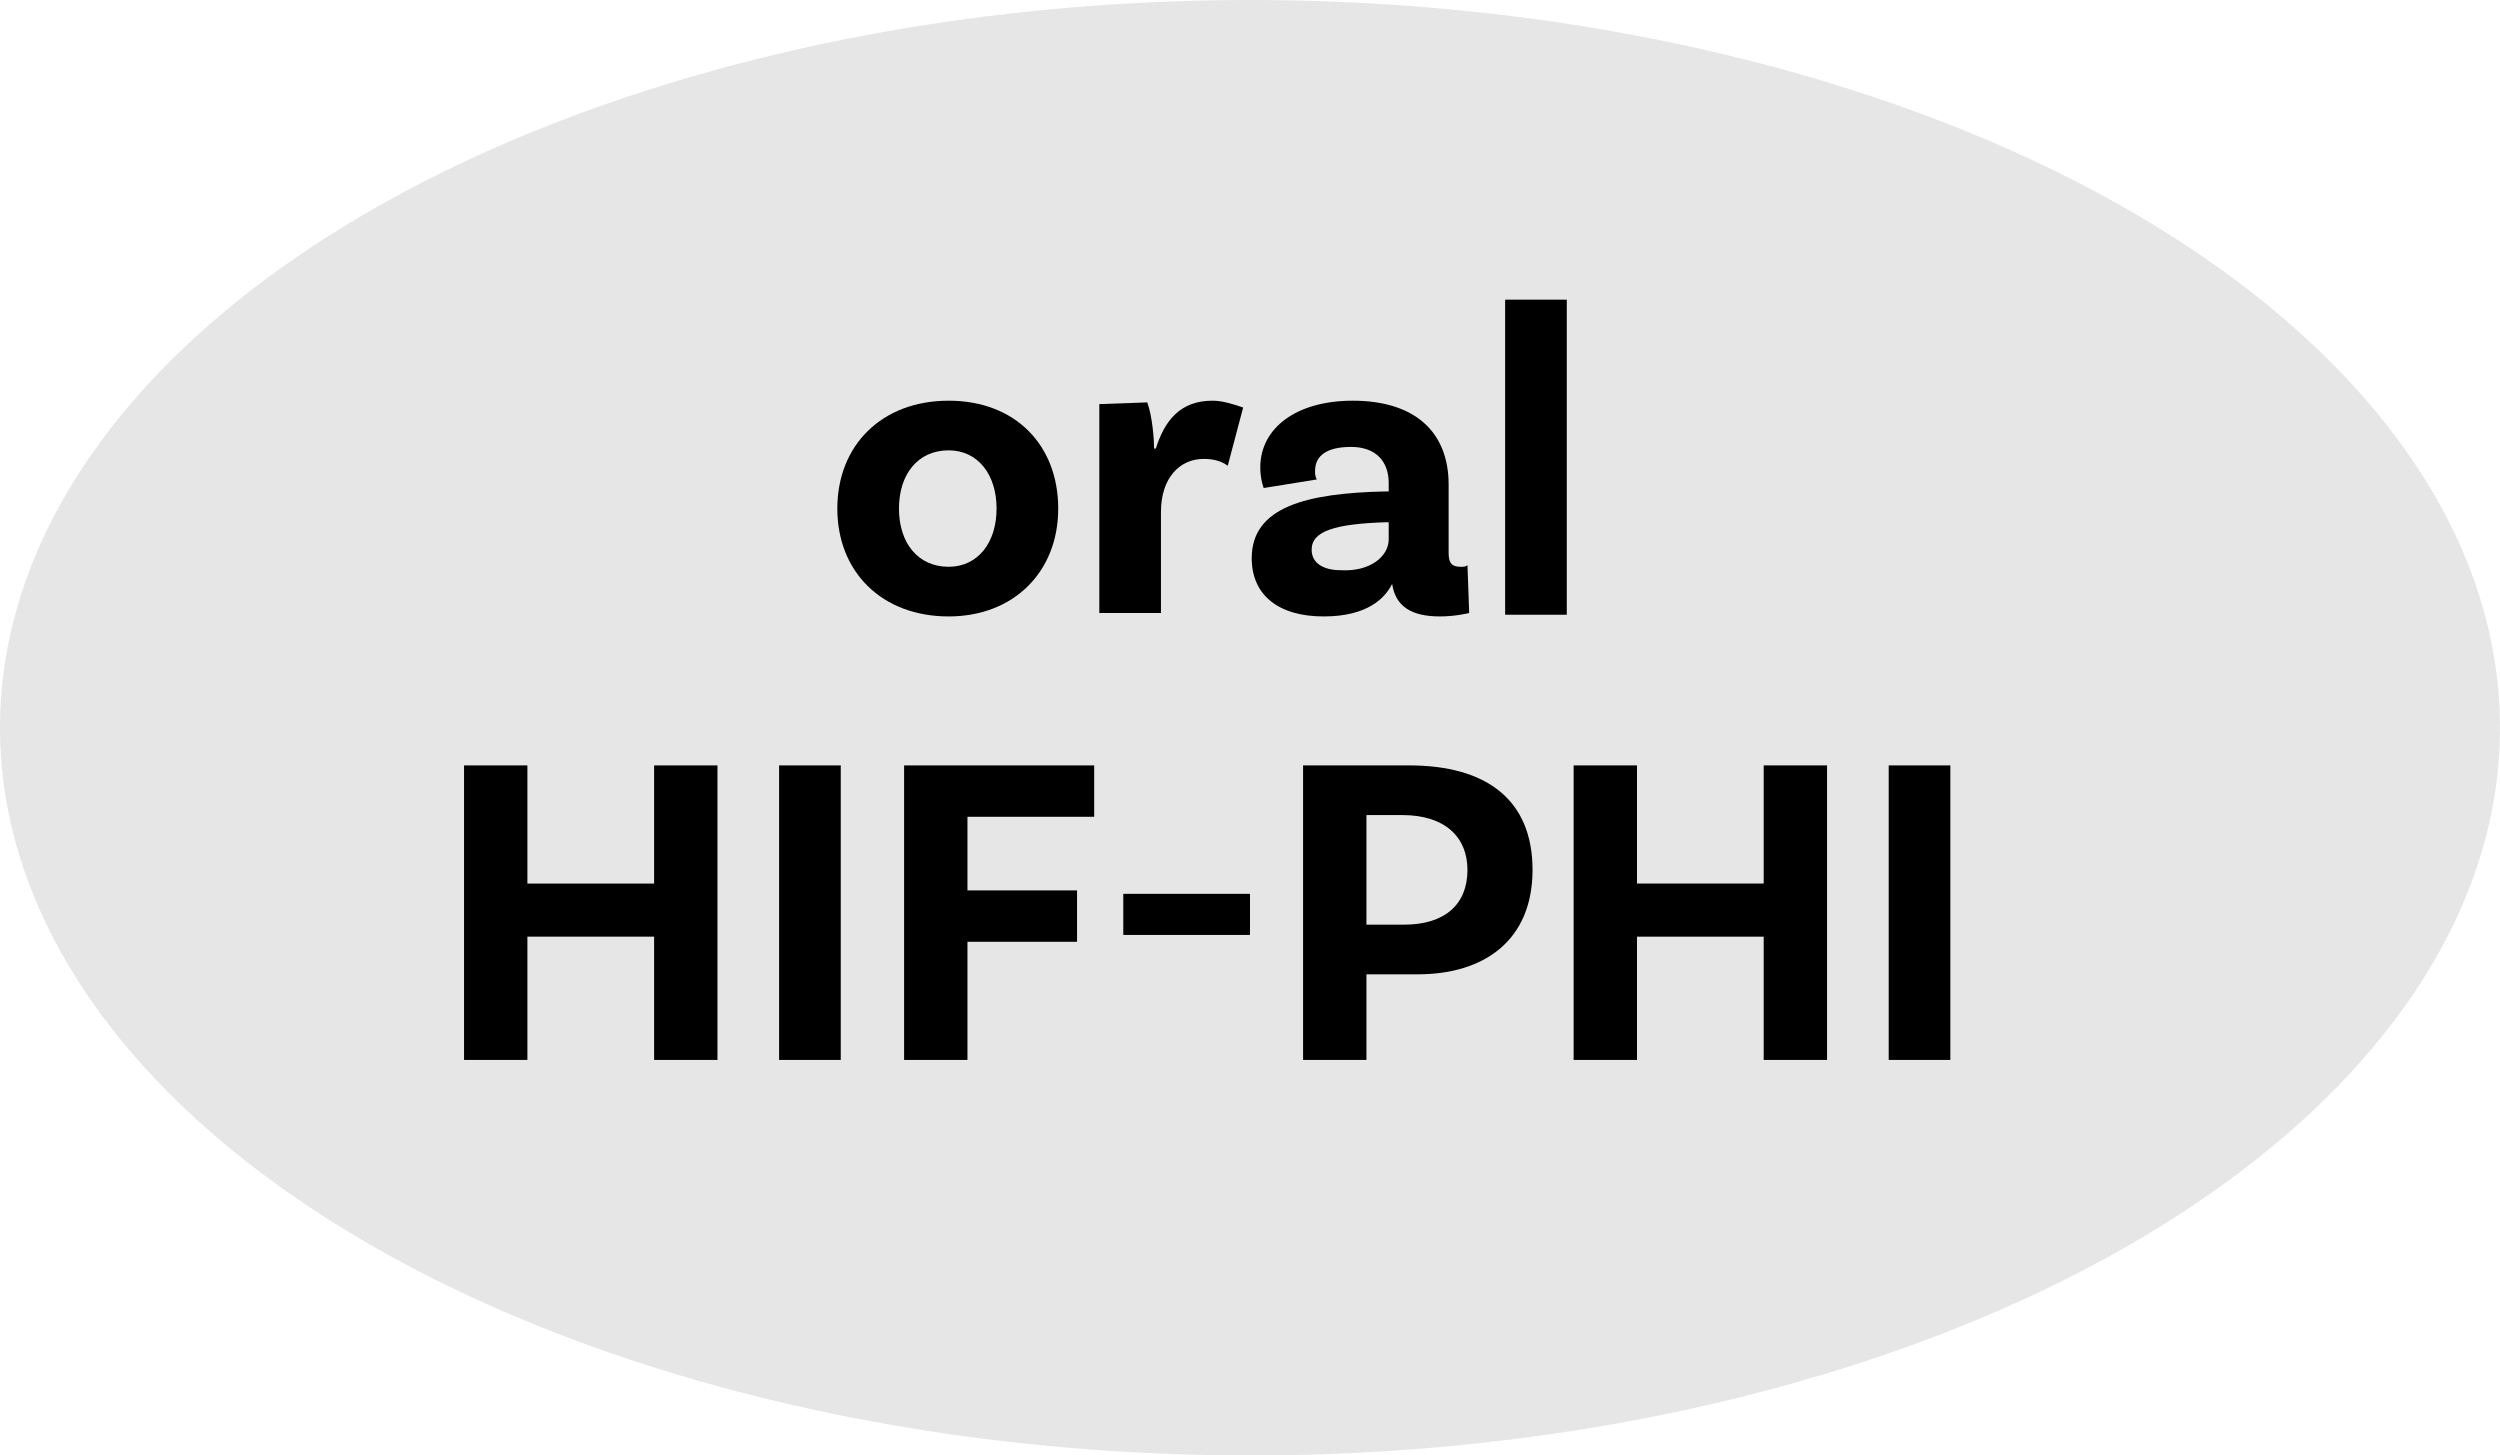
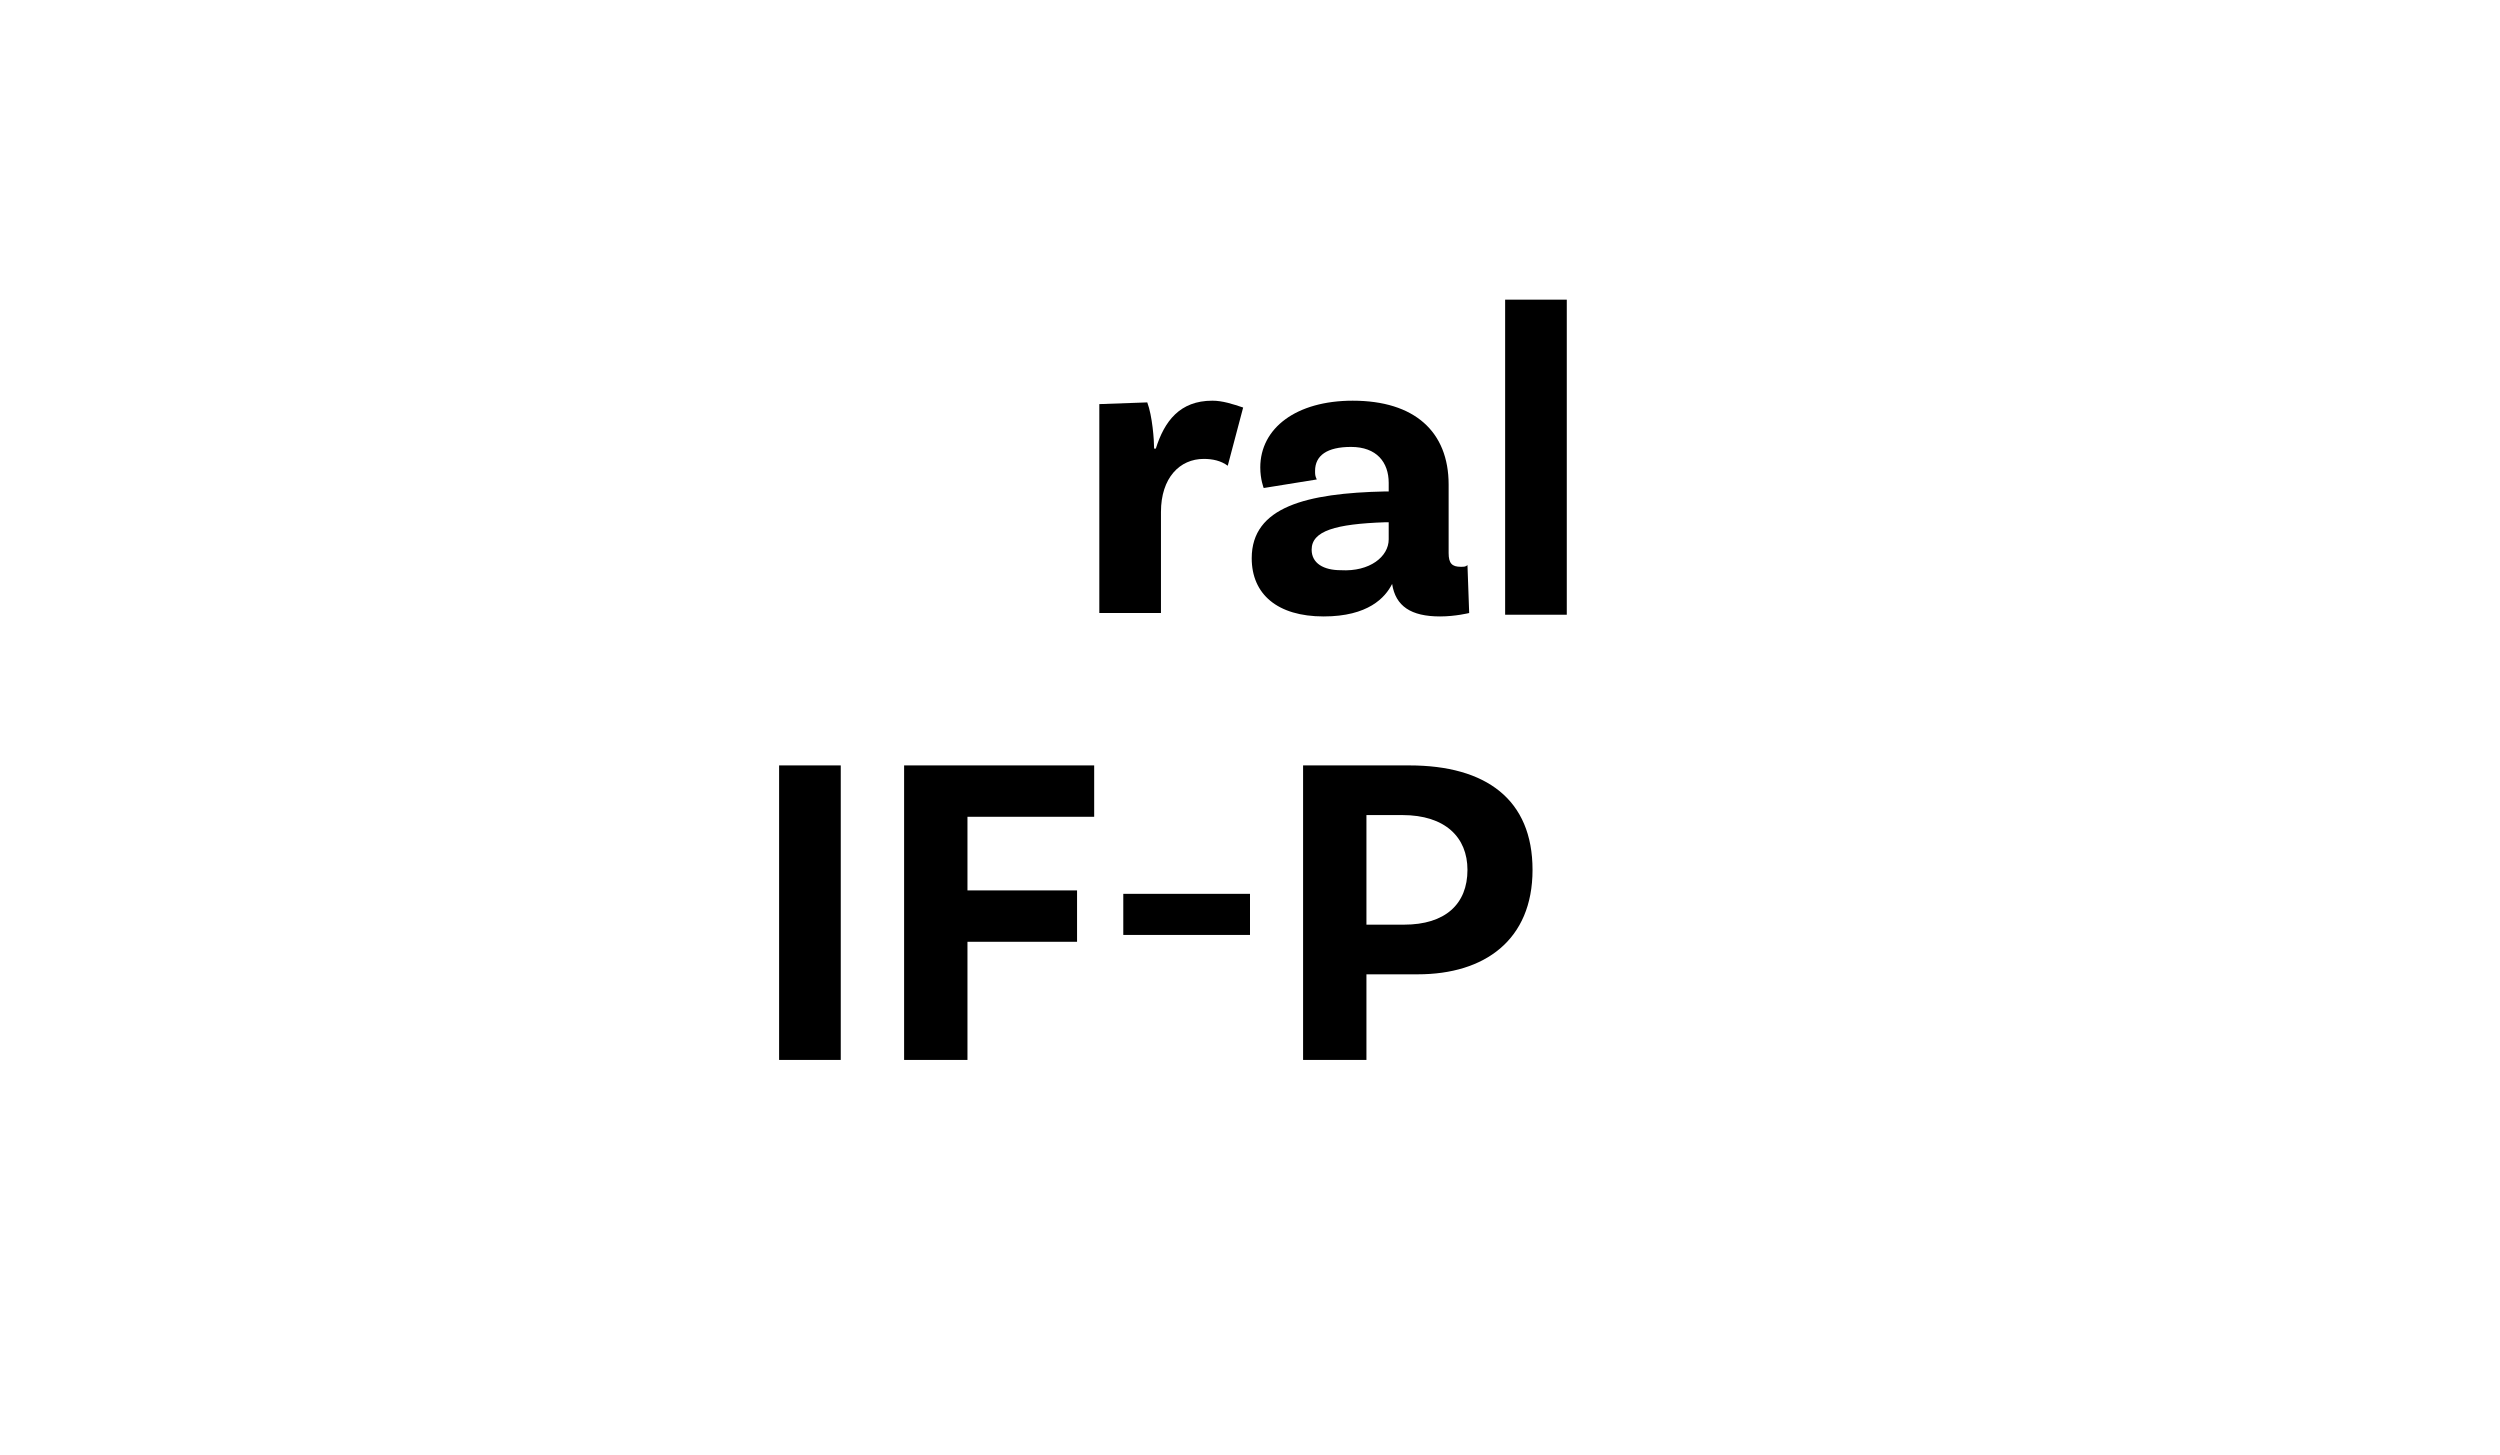
<svg xmlns="http://www.w3.org/2000/svg" version="1.1" x="0px" y="0px" width="146px" height="85px" viewBox="0 0 146 85" style="enable-background:new 0 0 146 85;" xml:space="preserve">
  <style type="text/css">
	.st0{fill:#E6E6E6;}
</style>
  <defs>
</defs>
  <g>
-     <ellipse class="st0" cx="73" cy="42.5" rx="73" ry="42.5" />
    <g>
-       <path d="M61.8,29.7c0,3.7-2.6,6.3-6.4,6.3c-3.9,0-6.5-2.6-6.5-6.3s2.6-6.3,6.5-6.3C59.3,23.4,61.8,26,61.8,29.7z M58.2,29.7    c0-2-1.1-3.4-2.8-3.4c-1.8,0-2.9,1.4-2.9,3.4c0,2,1.1,3.4,2.9,3.4C57.1,33.1,58.2,31.7,58.2,29.7z" />
      <path d="M72.6,23.8l-0.9,3.4c-0.4-0.3-0.9-0.4-1.4-0.4c-1.4,0-2.5,1.1-2.5,3.1v5.9h-3.6V23.6l2.8-0.1c0.3,0.8,0.4,2.2,0.4,2.7h0.1    c0.5-1.6,1.4-2.8,3.3-2.8C71.4,23.4,72,23.6,72.6,23.8z" />
      <path d="M85.8,35.8c0,0-0.8,0.2-1.7,0.2c-1.7,0-2.6-0.6-2.8-1.9c-0.4,0.8-1.4,1.9-4,1.9c-2.7,0-4.2-1.3-4.2-3.4    c0-3,3.2-3.8,7.8-3.9h0.2v-0.5c0-1.2-0.7-2.1-2.2-2.1c-1.4,0-2.1,0.5-2.1,1.4c0,0.2,0,0.3,0.1,0.5l-3.1,0.5c0,0-0.2-0.5-0.2-1.2    c0-2.3,2.1-3.9,5.4-3.9c3.6,0,5.6,1.8,5.6,4.9v4c0,0.6,0.2,0.8,0.7,0.8c0.2,0,0.3,0,0.4-0.1L85.8,35.8z M81.1,31.5v-1h-0.2    c-2.9,0.1-4.3,0.5-4.3,1.6c0,0.8,0.7,1.2,1.7,1.2C80,33.4,81.1,32.5,81.1,31.5z" />
      <path d="M87.9,17.5h3.6v18.4h-3.6V17.5z" />
-       <path d="M41.9,44.7v17.2h-3.7v-7.2h-7.4v7.2h-3.7V44.7h3.7v6.9h7.4v-6.9H41.9z" />
      <path d="M45.5,44.7h3.6v17.2h-3.6V44.7z" />
      <path d="M56.5,47.8V52h6.4v3h-6.4v6.9h-3.7V44.7h11.1v3H56.5z" />
      <path d="M65.6,52.2h7.4v2.4h-7.4V52.2z" />
      <path d="M89.5,50.8c0,4.1-2.8,6.1-6.7,6.1h-3v5h-3.7V44.7h6.2C86.8,44.7,89.5,46.7,89.5,50.8z M85.7,50.8c0-1.9-1.3-3.2-3.8-3.2    h-2.1V54H82C84.4,54,85.7,52.8,85.7,50.8z" />
-       <path d="M106.7,44.7v17.2H103v-7.2h-7.4v7.2h-3.7V44.7h3.7v6.9h7.4v-6.9H106.7z" />
-       <path d="M110.3,44.7h3.6v17.2h-3.6V44.7z" />
    </g>
  </g>
</svg>